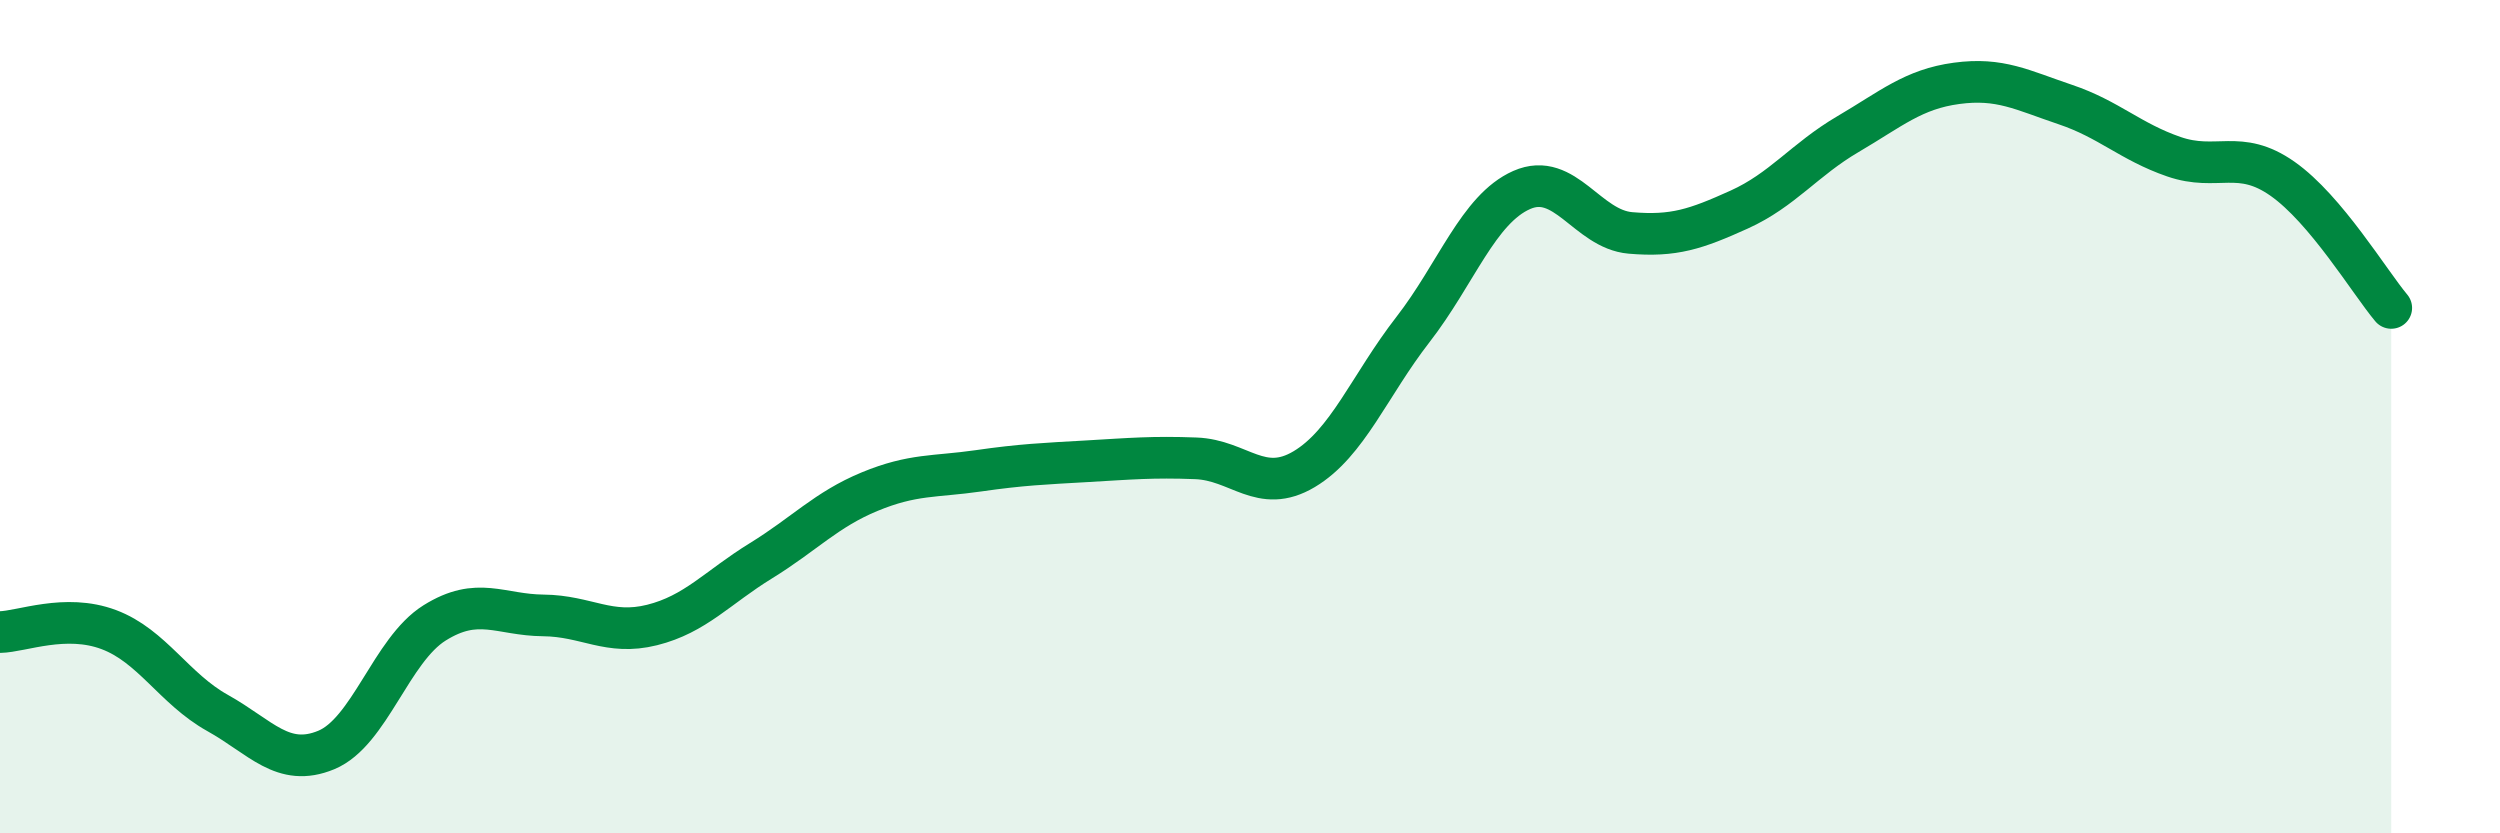
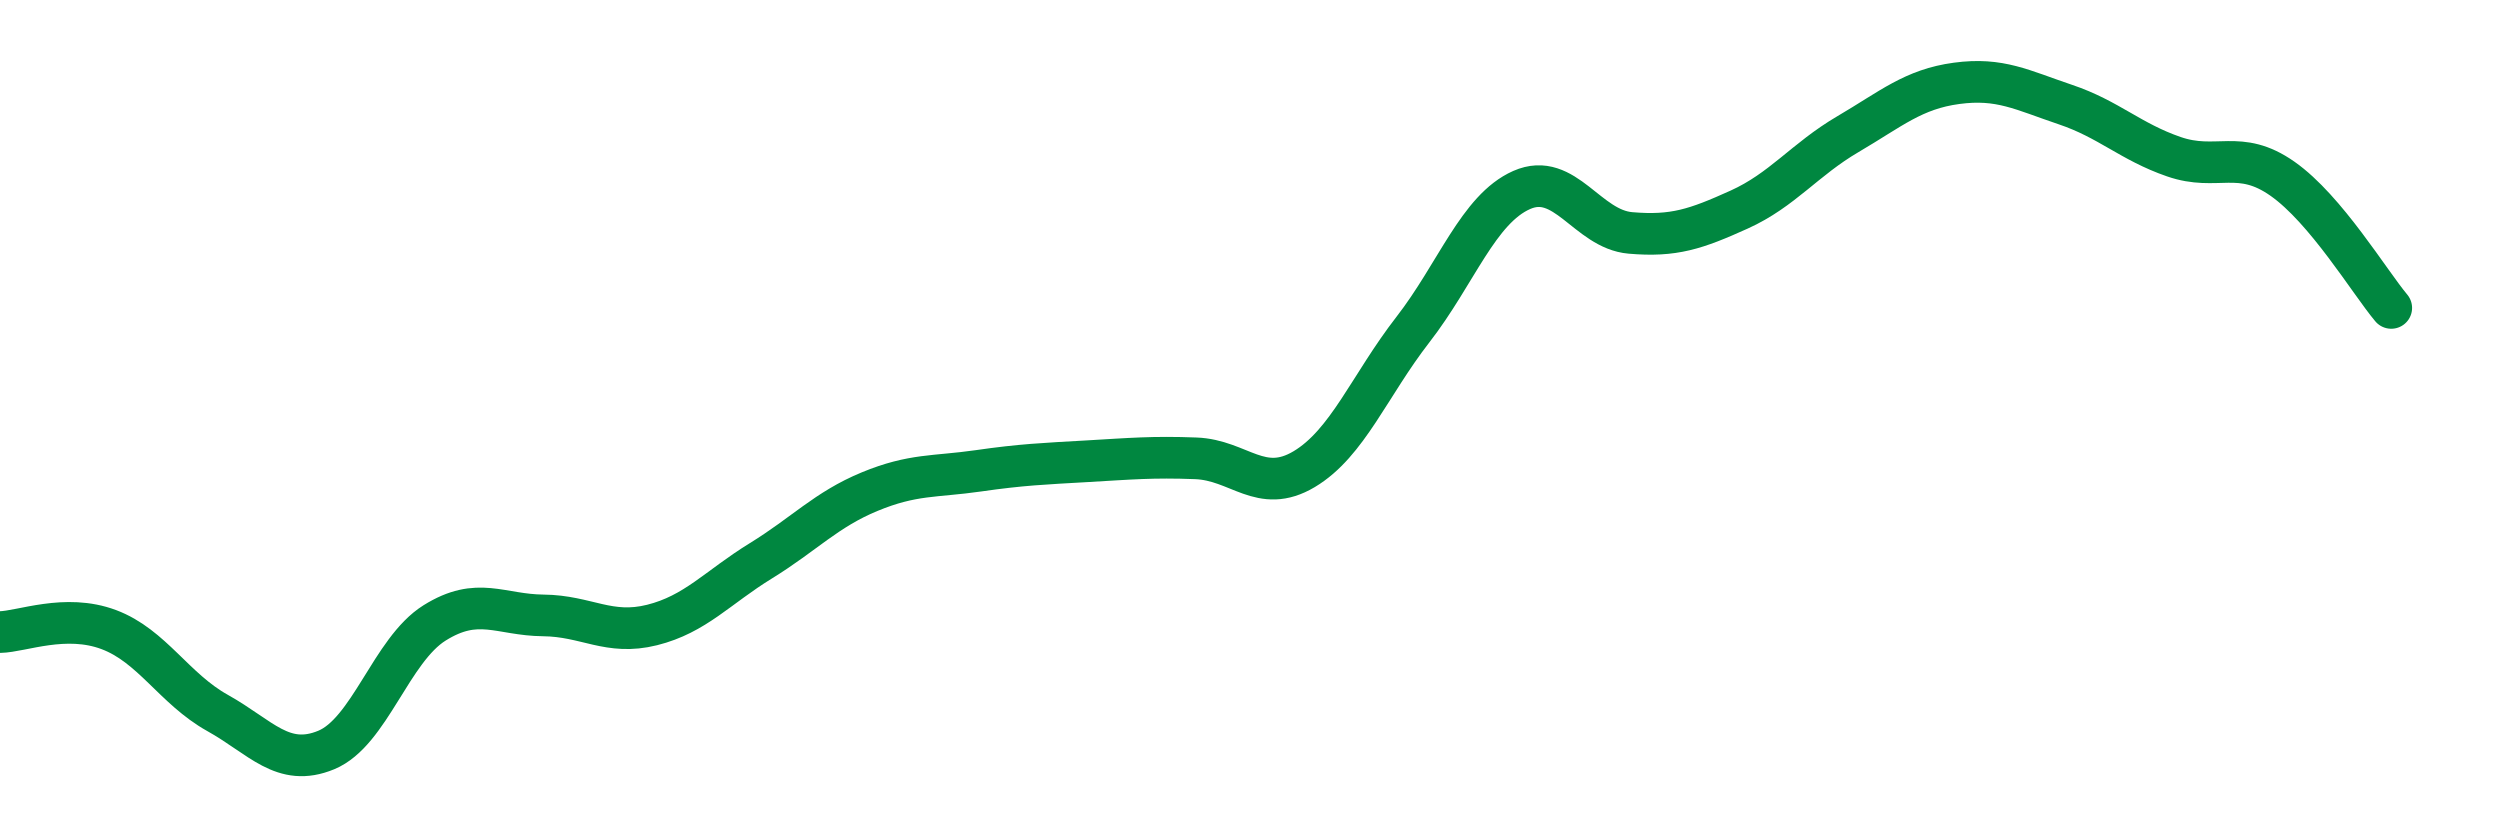
<svg xmlns="http://www.w3.org/2000/svg" width="60" height="20" viewBox="0 0 60 20">
-   <path d="M 0,15.17 C 0.52,15.16 1.57,14.72 2.61,15.11 C 3.65,15.5 4.18,16.53 5.22,17.11 C 6.26,17.69 6.79,18.43 7.83,18 C 8.87,17.57 9.39,15.6 10.43,14.95 C 11.47,14.3 12,14.76 13.04,14.77 C 14.08,14.78 14.61,15.26 15.65,15 C 16.69,14.74 17.22,14.1 18.26,13.46 C 19.3,12.82 19.83,12.23 20.87,11.8 C 21.91,11.37 22.44,11.45 23.48,11.3 C 24.52,11.15 25.05,11.13 26.09,11.07 C 27.13,11.01 27.66,10.96 28.7,11 C 29.74,11.04 30.26,11.88 31.3,11.26 C 32.34,10.64 32.87,9.25 33.91,7.91 C 34.95,6.57 35.48,5.02 36.52,4.56 C 37.56,4.1 38.09,5.5 39.13,5.59 C 40.17,5.68 40.7,5.5 41.74,5.03 C 42.78,4.56 43.31,3.83 44.35,3.22 C 45.39,2.61 45.92,2.14 46.96,2 C 48,1.86 48.53,2.16 49.57,2.51 C 50.61,2.86 51.13,3.4 52.17,3.76 C 53.21,4.12 53.74,3.56 54.78,4.29 C 55.82,5.02 56.87,6.77 57.39,7.39L57.39 20L0 20Z" fill="#008740" opacity="0.1" stroke-linecap="round" stroke-linejoin="round" />
  <path d="M 0,15.17 C 0.52,15.16 1.57,14.72 2.61,15.11 C 3.65,15.5 4.18,16.53 5.22,17.11 C 6.26,17.69 6.79,18.43 7.83,18 C 8.87,17.57 9.39,15.6 10.43,14.95 C 11.47,14.3 12,14.76 13.04,14.77 C 14.08,14.78 14.61,15.26 15.65,15 C 16.69,14.74 17.22,14.1 18.26,13.46 C 19.3,12.82 19.83,12.23 20.87,11.8 C 21.91,11.37 22.44,11.45 23.48,11.3 C 24.52,11.15 25.05,11.13 26.09,11.07 C 27.13,11.01 27.66,10.96 28.7,11 C 29.74,11.04 30.26,11.88 31.3,11.26 C 32.34,10.64 32.87,9.25 33.91,7.91 C 34.95,6.57 35.48,5.02 36.52,4.56 C 37.56,4.1 38.09,5.5 39.13,5.59 C 40.17,5.68 40.7,5.5 41.74,5.03 C 42.78,4.56 43.31,3.83 44.35,3.22 C 45.39,2.61 45.92,2.14 46.96,2 C 48,1.86 48.53,2.16 49.57,2.51 C 50.61,2.86 51.13,3.4 52.17,3.76 C 53.21,4.12 53.74,3.56 54.78,4.29 C 55.82,5.02 56.87,6.77 57.39,7.39" stroke="#008740" stroke-width="1" fill="none" stroke-linecap="round" stroke-linejoin="round" />
</svg>